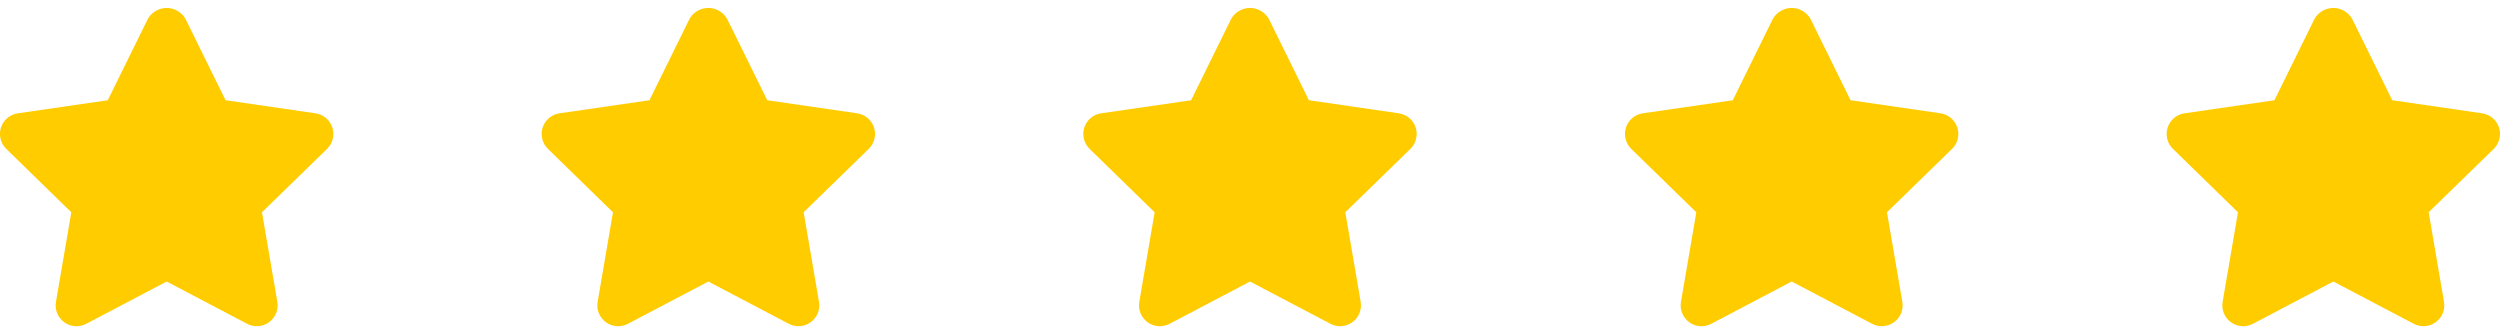
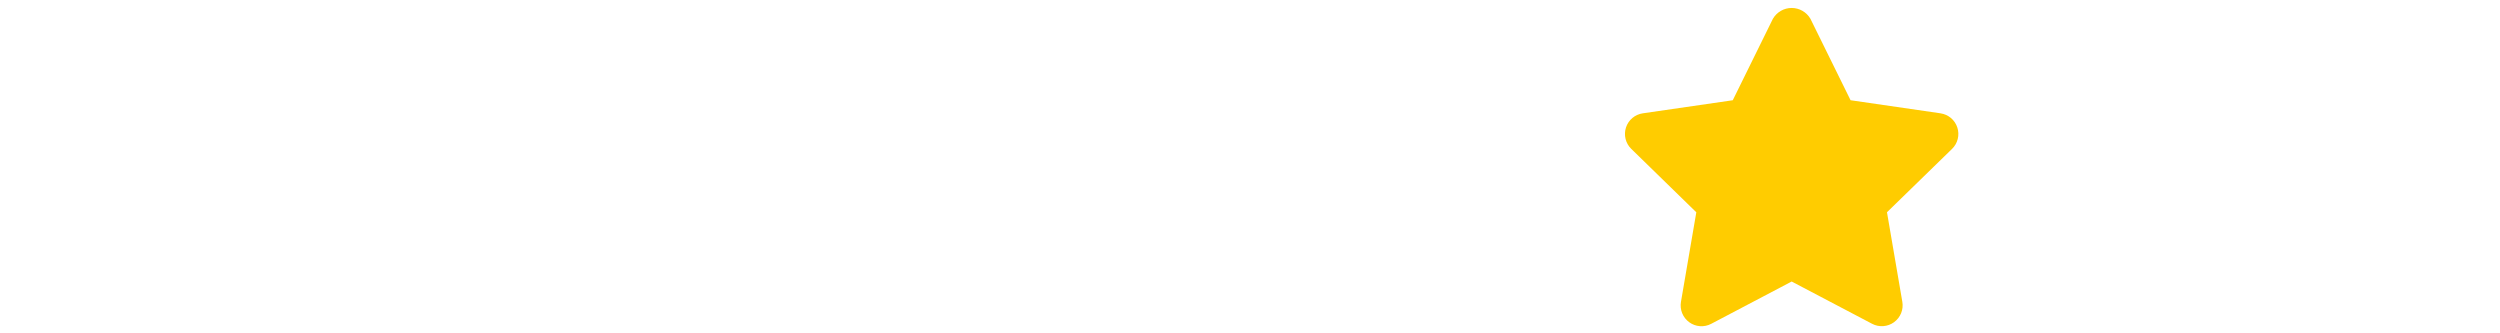
<svg xmlns="http://www.w3.org/2000/svg" width="120" height="16" viewBox="0 0 120 16" fill="none">
  <g clip-path="url(#clip0)">
-     <path d="M15.144 5.439L10.827 4.811L8.9 0.9C8.808 0.743 8.677 0.612 8.519 0.521C8.361 0.43 8.182 0.382 8 0.382C7.818 0.382 7.639 0.43 7.481 0.521C7.323 0.612 7.192 0.743 7.1 0.9L5.173 4.812L0.856 5.439C0.671 5.466 0.497 5.543 0.354 5.663C0.211 5.784 0.105 5.941 0.047 6.119C-0.011 6.297 -0.018 6.487 0.027 6.668C0.072 6.85 0.166 7.015 0.3 7.145L3.423 10.19L2.686 14.49C2.654 14.674 2.675 14.863 2.745 15.036C2.816 15.209 2.933 15.358 3.084 15.468C3.235 15.578 3.413 15.643 3.6 15.656C3.786 15.67 3.972 15.631 4.137 15.544L8 13.513L11.861 15.542C12.026 15.629 12.212 15.668 12.398 15.654C12.584 15.641 12.763 15.576 12.914 15.466C13.065 15.356 13.182 15.207 13.253 15.034C13.323 14.861 13.344 14.672 13.312 14.488L12.575 10.188L15.7 7.145C15.833 7.015 15.928 6.85 15.972 6.669C16.017 6.488 16.01 6.298 15.952 6.121C15.895 5.943 15.789 5.786 15.646 5.665C15.504 5.545 15.331 5.467 15.146 5.44L15.144 5.439Z" fill="#FFCC00" />
-   </g>
+     </g>
  <g clip-path="url(#clip1)">
    <path d="M41.144 5.439L36.827 4.811L34.9 0.9C34.808 0.743 34.677 0.612 34.519 0.521C34.361 0.43 34.182 0.382 34 0.382C33.818 0.382 33.639 0.43 33.481 0.521C33.323 0.612 33.191 0.743 33.1 0.9L31.173 4.812L26.856 5.439C26.671 5.466 26.497 5.543 26.354 5.663C26.212 5.784 26.105 5.941 26.047 6.119C25.989 6.297 25.982 6.487 26.027 6.668C26.072 6.85 26.166 7.015 26.3 7.145L29.423 10.19L28.686 14.49C28.654 14.674 28.675 14.863 28.745 15.036C28.816 15.209 28.933 15.358 29.084 15.468C29.235 15.578 29.413 15.643 29.6 15.656C29.786 15.67 29.972 15.631 30.137 15.544L34 13.513L37.861 15.542C38.026 15.629 38.212 15.668 38.398 15.654C38.584 15.641 38.763 15.576 38.914 15.466C39.065 15.356 39.182 15.207 39.253 15.034C39.323 14.861 39.343 14.672 39.312 14.488L38.575 10.188L41.7 7.145C41.833 7.015 41.928 6.85 41.972 6.669C42.017 6.488 42.01 6.298 41.952 6.121C41.895 5.943 41.789 5.786 41.646 5.665C41.504 5.545 41.331 5.467 41.146 5.44L41.144 5.439Z" fill="#FFCC00" />
  </g>
  <g clip-path="url(#clip2)">
-     <path d="M67.144 5.439L62.827 4.811L60.9 0.9C60.808 0.743 60.677 0.612 60.519 0.521C60.361 0.43 60.182 0.382 60 0.382C59.818 0.382 59.639 0.43 59.481 0.521C59.323 0.612 59.191 0.743 59.1 0.9L57.173 4.812L52.856 5.439C52.671 5.466 52.497 5.543 52.354 5.663C52.212 5.784 52.105 5.941 52.047 6.119C51.989 6.297 51.982 6.487 52.027 6.668C52.072 6.85 52.166 7.015 52.3 7.145L55.423 10.19L54.686 14.49C54.654 14.674 54.675 14.863 54.745 15.036C54.816 15.209 54.933 15.358 55.084 15.468C55.235 15.578 55.413 15.643 55.6 15.656C55.786 15.67 55.972 15.631 56.137 15.544L60 13.513L63.861 15.542C64.026 15.629 64.212 15.668 64.398 15.654C64.584 15.641 64.763 15.576 64.914 15.466C65.065 15.356 65.182 15.207 65.253 15.034C65.323 14.861 65.344 14.672 65.312 14.488L64.575 10.188L67.7 7.145C67.833 7.015 67.928 6.85 67.972 6.669C68.017 6.488 68.01 6.298 67.952 6.121C67.895 5.943 67.789 5.786 67.646 5.665C67.504 5.545 67.331 5.467 67.146 5.44L67.144 5.439Z" fill="#FFCC00" />
-   </g>
+     </g>
  <g clip-path="url(#clip3)">
    <path d="M93.144 5.439L88.827 4.811L86.9 0.9C86.808 0.743 86.677 0.612 86.519 0.521C86.361 0.43 86.182 0.382 86 0.382C85.818 0.382 85.639 0.43 85.481 0.521C85.323 0.612 85.192 0.743 85.1 0.9L83.173 4.812L78.856 5.439C78.671 5.466 78.497 5.543 78.354 5.663C78.212 5.784 78.105 5.941 78.047 6.119C77.989 6.297 77.982 6.487 78.027 6.668C78.072 6.85 78.166 7.015 78.3 7.145L81.423 10.19L80.686 14.49C80.654 14.674 80.675 14.863 80.745 15.036C80.816 15.209 80.933 15.358 81.084 15.468C81.235 15.578 81.413 15.643 81.6 15.656C81.786 15.67 81.972 15.631 82.137 15.544L86 13.513L89.861 15.542C90.026 15.629 90.212 15.668 90.398 15.654C90.584 15.641 90.763 15.576 90.914 15.466C91.065 15.356 91.182 15.207 91.253 15.034C91.323 14.861 91.344 14.672 91.312 14.488L90.575 10.188L93.7 7.145C93.833 7.015 93.928 6.85 93.972 6.669C94.017 6.488 94.01 6.298 93.952 6.121C93.895 5.943 93.789 5.786 93.646 5.665C93.504 5.545 93.331 5.467 93.146 5.44L93.144 5.439Z" fill="#FFCC00" />
  </g>
  <g clip-path="url(#clip4)">
-     <path d="M119.144 5.439L114.827 4.811L112.9 0.9C112.809 0.743 112.677 0.612 112.519 0.521C112.361 0.43 112.182 0.382 112 0.382C111.818 0.382 111.639 0.43 111.481 0.521C111.323 0.612 111.192 0.743 111.1 0.9L109.173 4.812L104.856 5.439C104.671 5.466 104.497 5.543 104.355 5.663C104.212 5.784 104.105 5.941 104.047 6.119C103.989 6.297 103.982 6.487 104.027 6.668C104.072 6.85 104.166 7.015 104.3 7.145L107.423 10.19L106.686 14.49C106.655 14.674 106.675 14.863 106.745 15.036C106.816 15.209 106.933 15.358 107.084 15.468C107.235 15.578 107.414 15.643 107.6 15.656C107.786 15.67 107.972 15.631 108.137 15.544L112 13.513L115.861 15.542C116.026 15.629 116.212 15.668 116.398 15.654C116.585 15.641 116.763 15.576 116.914 15.466C117.065 15.356 117.182 15.207 117.253 15.034C117.323 14.861 117.344 14.672 117.312 14.488L116.575 10.188L119.7 7.145C119.833 7.015 119.928 6.85 119.972 6.669C120.017 6.488 120.01 6.298 119.953 6.121C119.895 5.943 119.789 5.786 119.646 5.665C119.504 5.545 119.331 5.467 119.146 5.44L119.144 5.439Z" fill="#FFCC00" />
-   </g>
+     </g>
  <defs>
    <clipPath id="clip0">
-       <rect width="16" height="16" fill="white" />
-     </clipPath>
+       </clipPath>
    <clipPath id="clip1">
-       <rect width="16" height="16" fill="white" transform="translate(26)" />
-     </clipPath>
+       </clipPath>
    <clipPath id="clip2">
      <rect width="16" height="16" fill="white" transform="translate(52)" />
    </clipPath>
    <clipPath id="clip3">
      <rect width="16" height="16" fill="white" transform="translate(78)" />
    </clipPath>
    <clipPath id="clip4">
      <rect width="16" height="16" fill="white" transform="translate(104)" />
    </clipPath>
  </defs>
</svg>